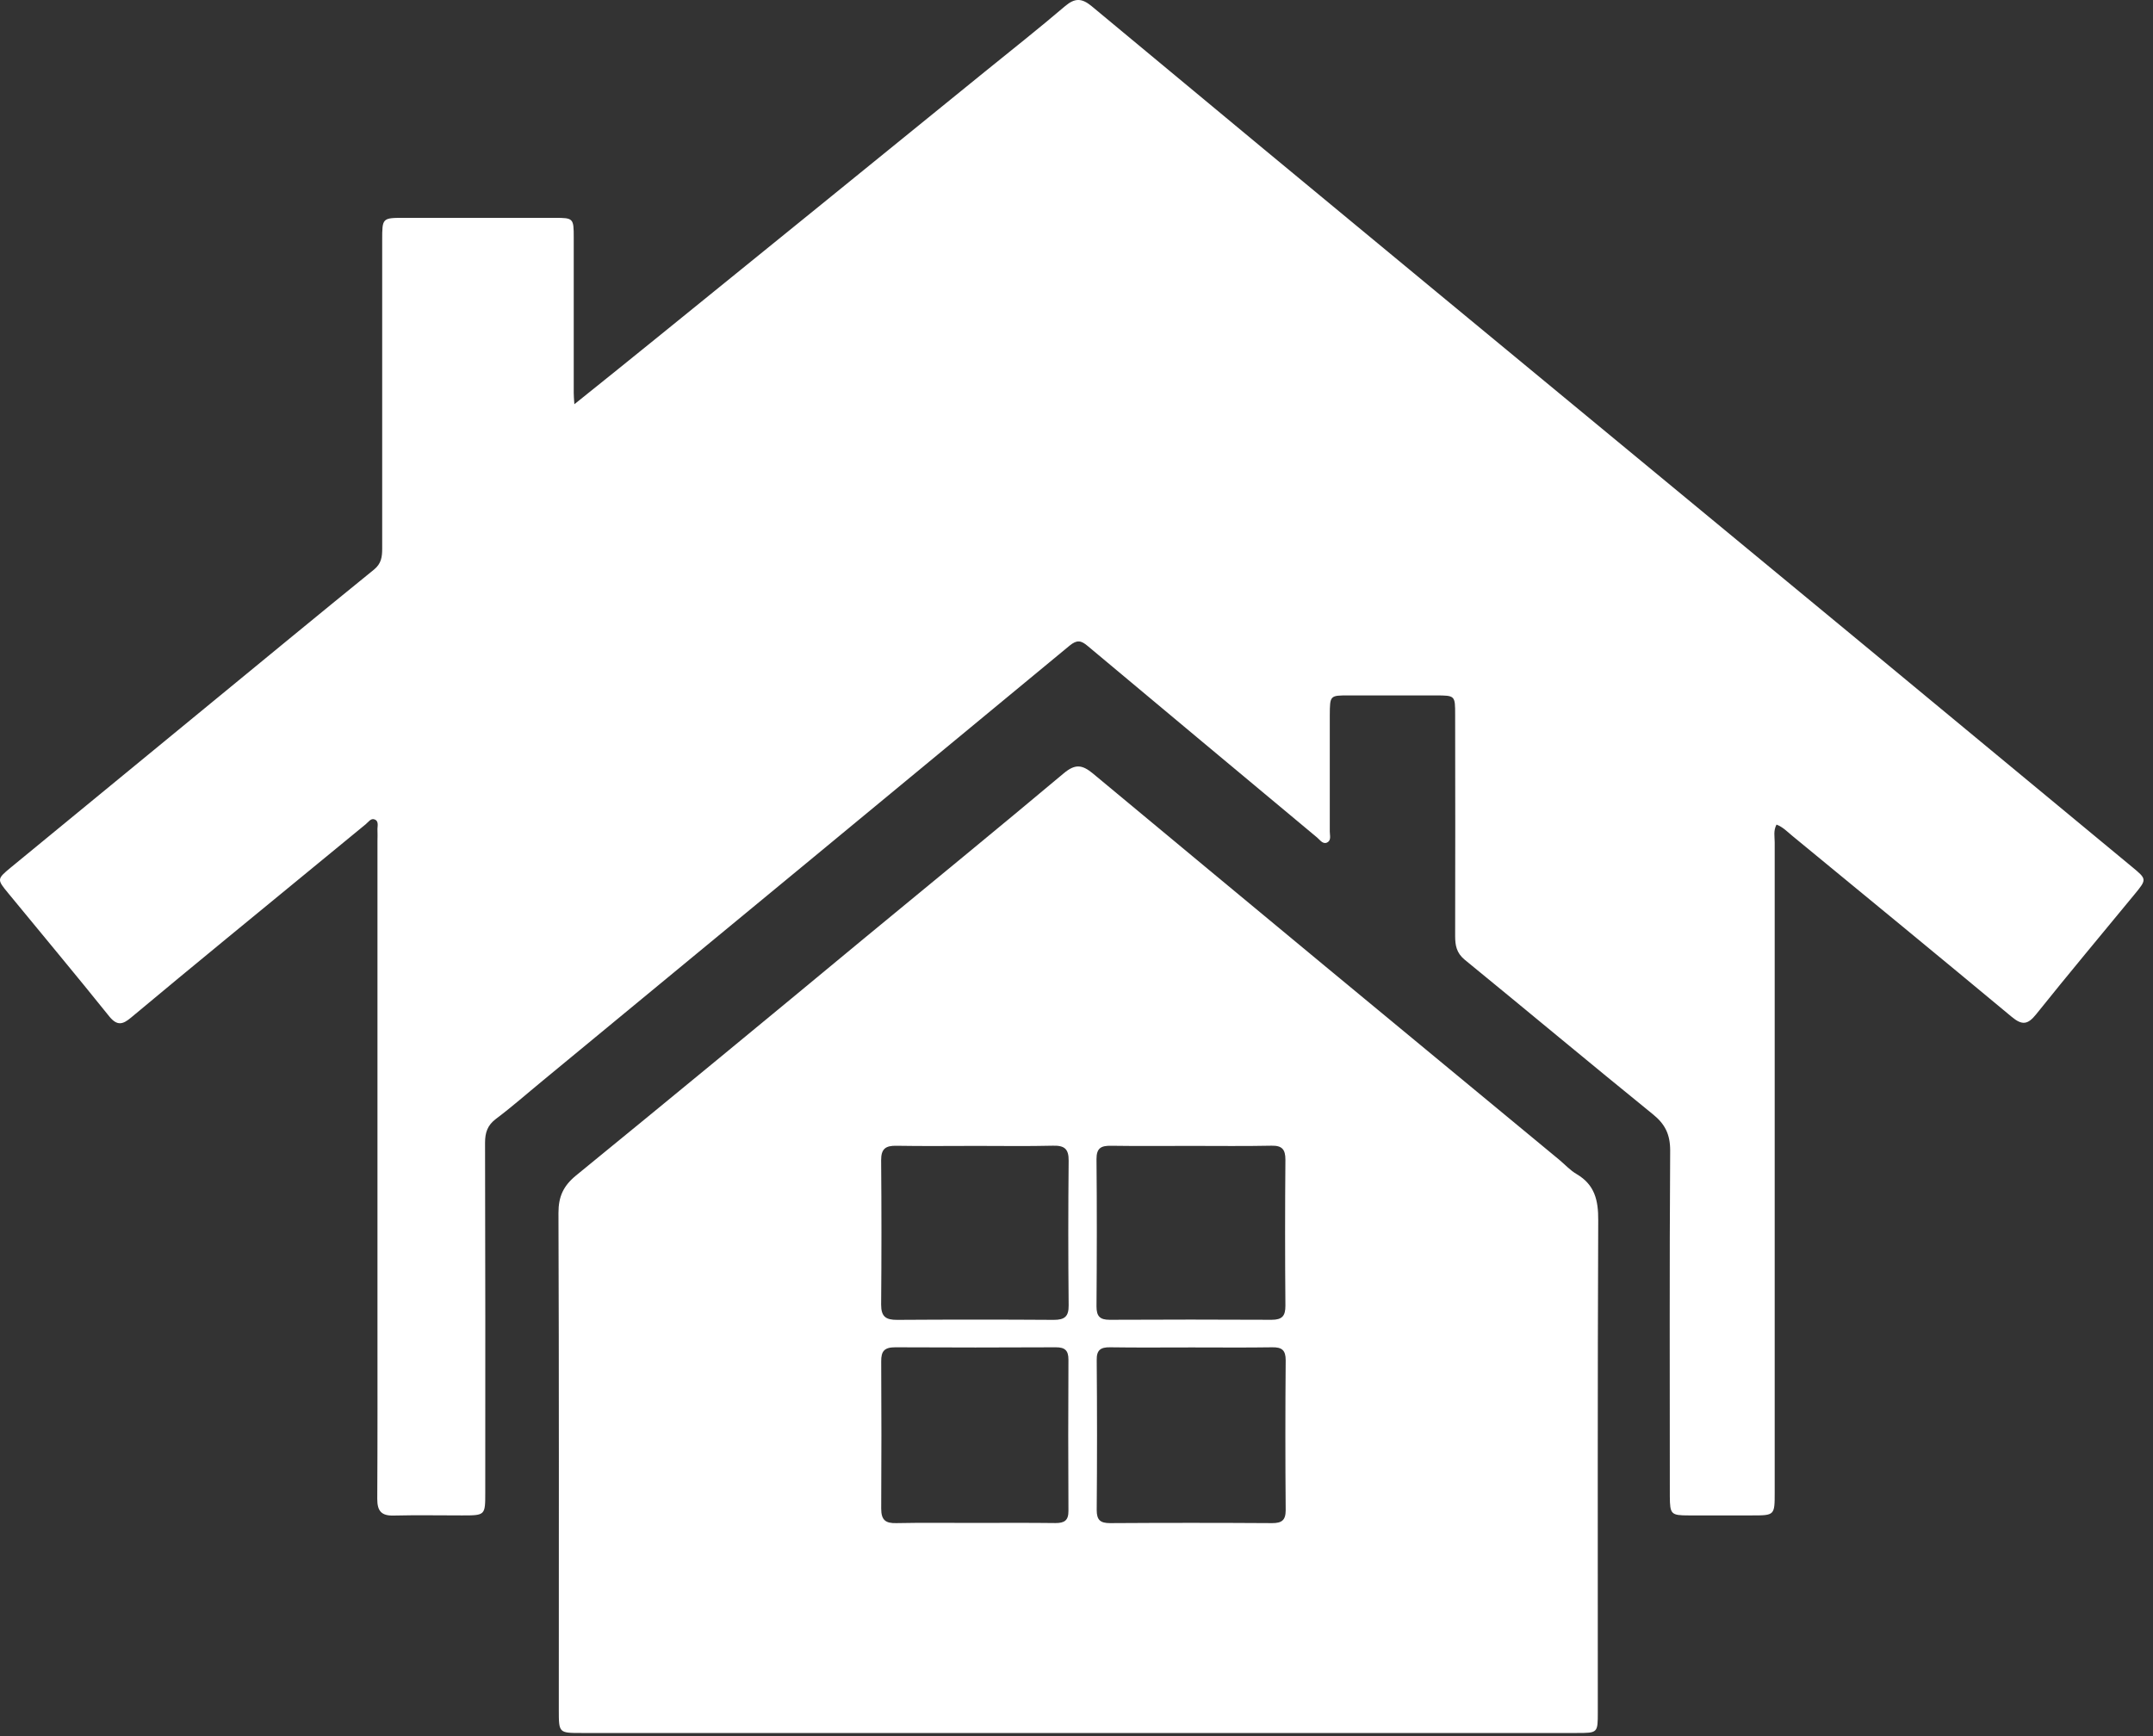
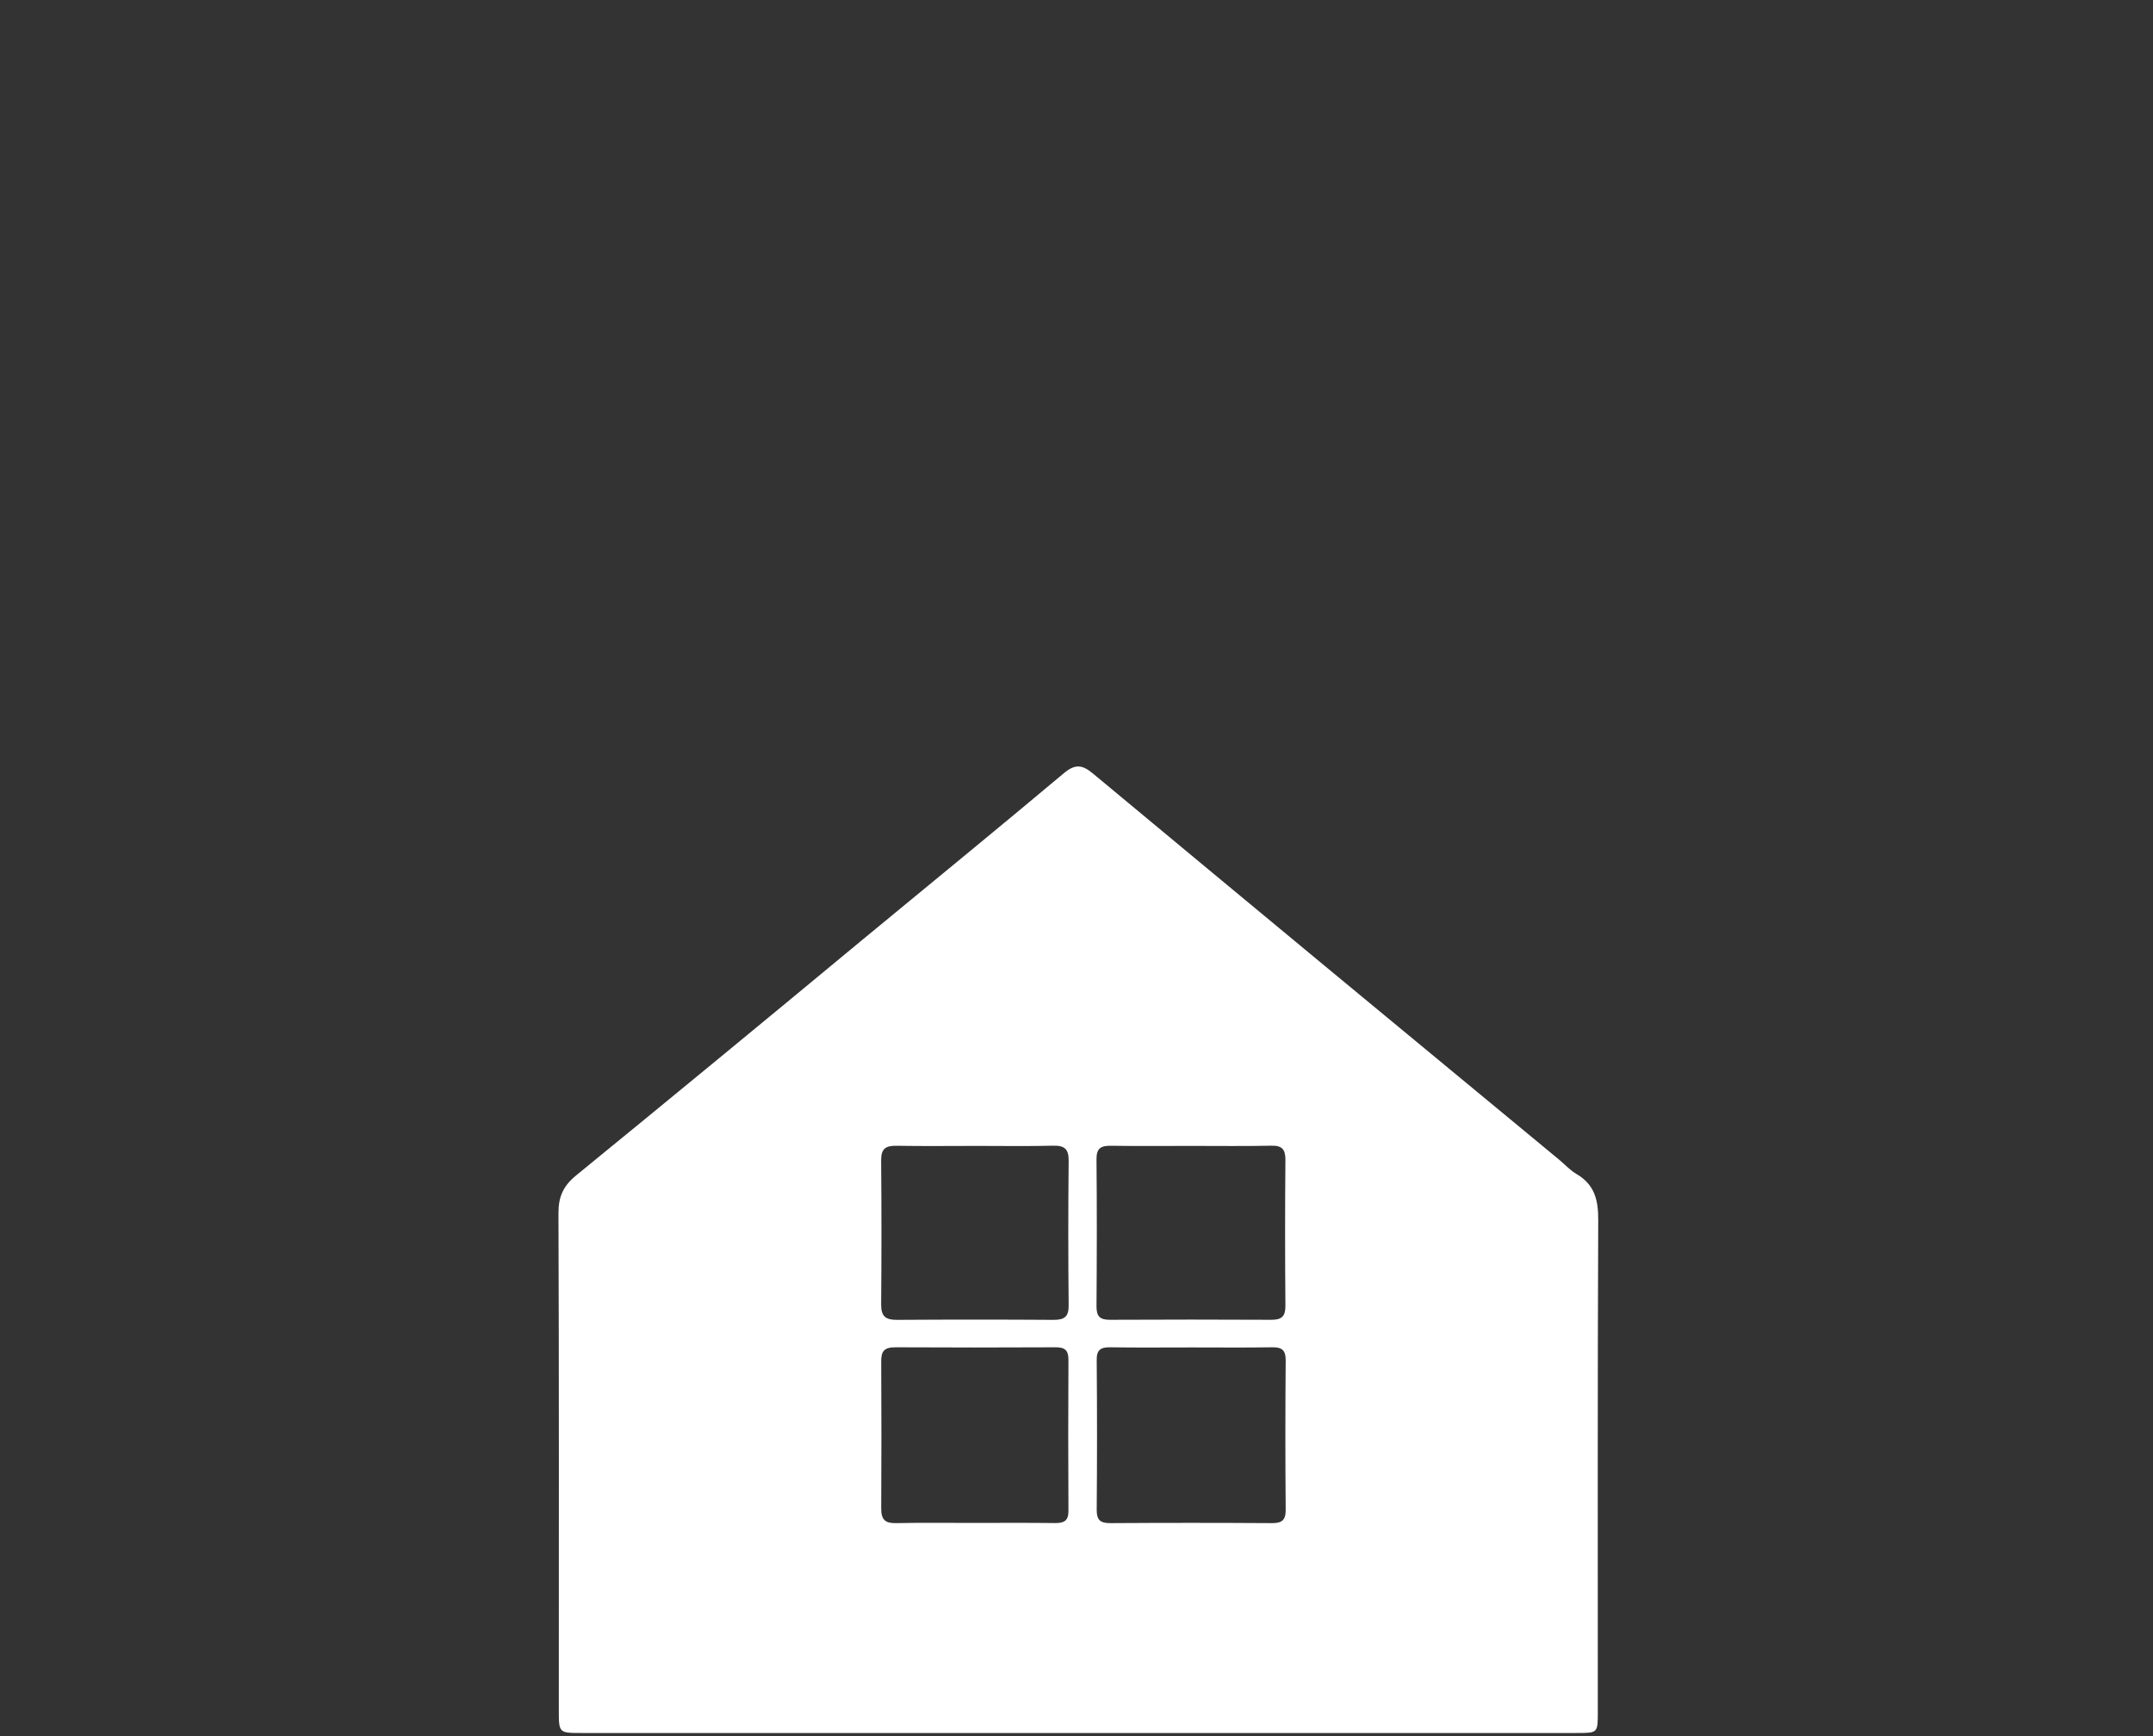
<svg xmlns="http://www.w3.org/2000/svg" width="31" height="25" viewBox="0 0 31 25" fill="none">
  <rect x="0" y="0" width="31" height="25" fill="#333333" stroke="none" />
-   <path d="M8.27 5.821C8.69 5.483 9.08 5.172 9.469 4.855C11.037 3.585 12.604 2.313 14.171 1.04C14.561 0.724 14.955 0.413 15.336 0.088C15.477 -0.031 15.576 -0.028 15.717 0.088C17.373 1.465 19.031 2.84 20.692 4.211C22.744 5.906 24.796 7.601 26.849 9.297C28.132 10.358 29.415 11.42 30.698 12.483C30.912 12.66 30.912 12.662 30.737 12.875C30.263 13.451 29.784 14.023 29.318 14.605C29.196 14.758 29.114 14.766 28.965 14.642C27.917 13.77 26.863 12.905 25.81 12.039C25.738 11.98 25.672 11.909 25.579 11.874C25.532 11.963 25.553 12.048 25.553 12.129C25.553 15.249 25.553 18.369 25.553 21.489C25.553 21.822 25.553 21.822 25.222 21.822C24.92 21.822 24.617 21.822 24.315 21.822C24.059 21.822 24.045 21.805 24.043 21.547C24.043 19.887 24.037 18.227 24.048 16.567C24.048 16.335 23.975 16.188 23.801 16.047C22.89 15.308 21.993 14.558 21.087 13.818C20.971 13.721 20.952 13.612 20.952 13.479C20.954 12.417 20.954 11.356 20.952 10.294C20.952 10.015 20.952 10.015 20.674 10.014H19.419C19.149 10.014 19.149 10.014 19.147 10.296C19.147 10.855 19.147 11.415 19.147 11.975C19.147 12.03 19.171 12.102 19.109 12.132C19.047 12.162 19.006 12.095 18.964 12.06C17.863 11.143 16.762 10.223 15.662 9.303C15.567 9.222 15.508 9.21 15.402 9.296C12.874 11.387 10.345 13.475 7.815 15.561C7.591 15.745 7.374 15.937 7.142 16.111C7.019 16.203 6.984 16.309 6.984 16.456C6.988 18.135 6.989 19.814 6.987 21.493C6.987 21.822 6.987 21.822 6.652 21.822C6.324 21.822 5.996 21.816 5.668 21.824C5.49 21.829 5.432 21.757 5.432 21.585C5.437 20.716 5.435 19.848 5.435 18.98V12.108C5.435 12.057 5.438 12.005 5.435 11.954C5.431 11.903 5.461 11.826 5.394 11.8C5.34 11.778 5.304 11.838 5.266 11.869C4.599 12.416 3.934 12.963 3.268 13.51C2.805 13.891 2.345 14.27 1.886 14.654C1.77 14.751 1.688 14.778 1.573 14.636C1.094 14.039 0.603 13.452 0.117 12.86C-0.044 12.665 -0.045 12.658 0.152 12.495C1.114 11.704 2.078 10.913 3.042 10.121C3.822 9.481 4.601 8.838 5.385 8.202C5.492 8.115 5.503 8.016 5.503 7.897C5.503 6.417 5.503 4.938 5.503 3.458C5.503 3.138 5.503 3.137 5.822 3.137C6.542 3.137 7.263 3.137 7.984 3.137C8.256 3.137 8.261 3.142 8.261 3.421C8.261 4.168 8.261 4.914 8.261 5.66C8.26 5.699 8.265 5.737 8.27 5.821Z" fill="white" />
  <path d="M15.53 24.955H8.371C8.047 24.955 8.046 24.955 8.046 24.623C8.046 22.237 8.05 19.851 8.041 17.465C8.041 17.229 8.113 17.076 8.293 16.928C9.678 15.797 11.057 14.661 12.433 13.52C13.395 12.726 14.361 11.937 15.317 11.135C15.48 10.999 15.58 11.009 15.737 11.139C17.971 12.997 20.209 14.85 22.45 16.7C22.534 16.77 22.61 16.855 22.703 16.908C22.963 17.062 23.014 17.285 23.012 17.573C23.002 19.933 23.006 22.294 23.006 24.654C23.006 24.954 23.006 24.955 22.707 24.955H15.53ZM17.16 19.403C16.768 19.403 16.376 19.407 15.984 19.401C15.847 19.399 15.788 19.44 15.791 19.586C15.797 20.306 15.797 21.026 15.791 21.745C15.791 21.891 15.845 21.933 15.984 21.933C16.762 21.928 17.539 21.928 18.317 21.933C18.453 21.933 18.512 21.894 18.512 21.747C18.506 21.026 18.506 20.306 18.512 19.587C18.512 19.442 18.457 19.399 18.319 19.401C17.931 19.407 17.546 19.403 17.16 19.403ZM14.022 21.93C14.414 21.93 14.806 21.927 15.198 21.932C15.325 21.932 15.385 21.896 15.384 21.757C15.38 21.031 15.38 20.305 15.384 19.579C15.384 19.444 15.332 19.401 15.202 19.401C14.43 19.405 13.659 19.405 12.889 19.401C12.734 19.401 12.686 19.457 12.688 19.605C12.692 20.312 12.692 21.019 12.688 21.725C12.688 21.888 12.75 21.937 12.905 21.933C13.277 21.925 13.649 21.931 14.022 21.93ZM17.154 16.501C16.768 16.501 16.382 16.505 15.996 16.499C15.854 16.497 15.787 16.532 15.788 16.692C15.795 17.399 15.793 18.105 15.788 18.812C15.788 18.953 15.835 19.005 15.977 19.005C16.754 19.001 17.532 19.001 18.309 19.005C18.461 19.005 18.509 18.95 18.508 18.801C18.502 18.101 18.502 17.401 18.508 16.7C18.508 16.55 18.459 16.495 18.308 16.498C17.925 16.506 17.539 16.501 17.154 16.501ZM14.062 16.501C13.676 16.501 13.29 16.506 12.906 16.499C12.751 16.496 12.686 16.544 12.687 16.707C12.693 17.402 12.693 18.096 12.687 18.788C12.687 18.962 12.757 19.007 12.919 19.006C13.67 19.001 14.421 19.001 15.173 19.006C15.328 19.006 15.389 18.959 15.387 18.797C15.38 18.102 15.38 17.408 15.387 16.715C15.389 16.542 15.325 16.494 15.161 16.498C14.794 16.507 14.428 16.501 14.062 16.501Z" fill="white" />
</svg>